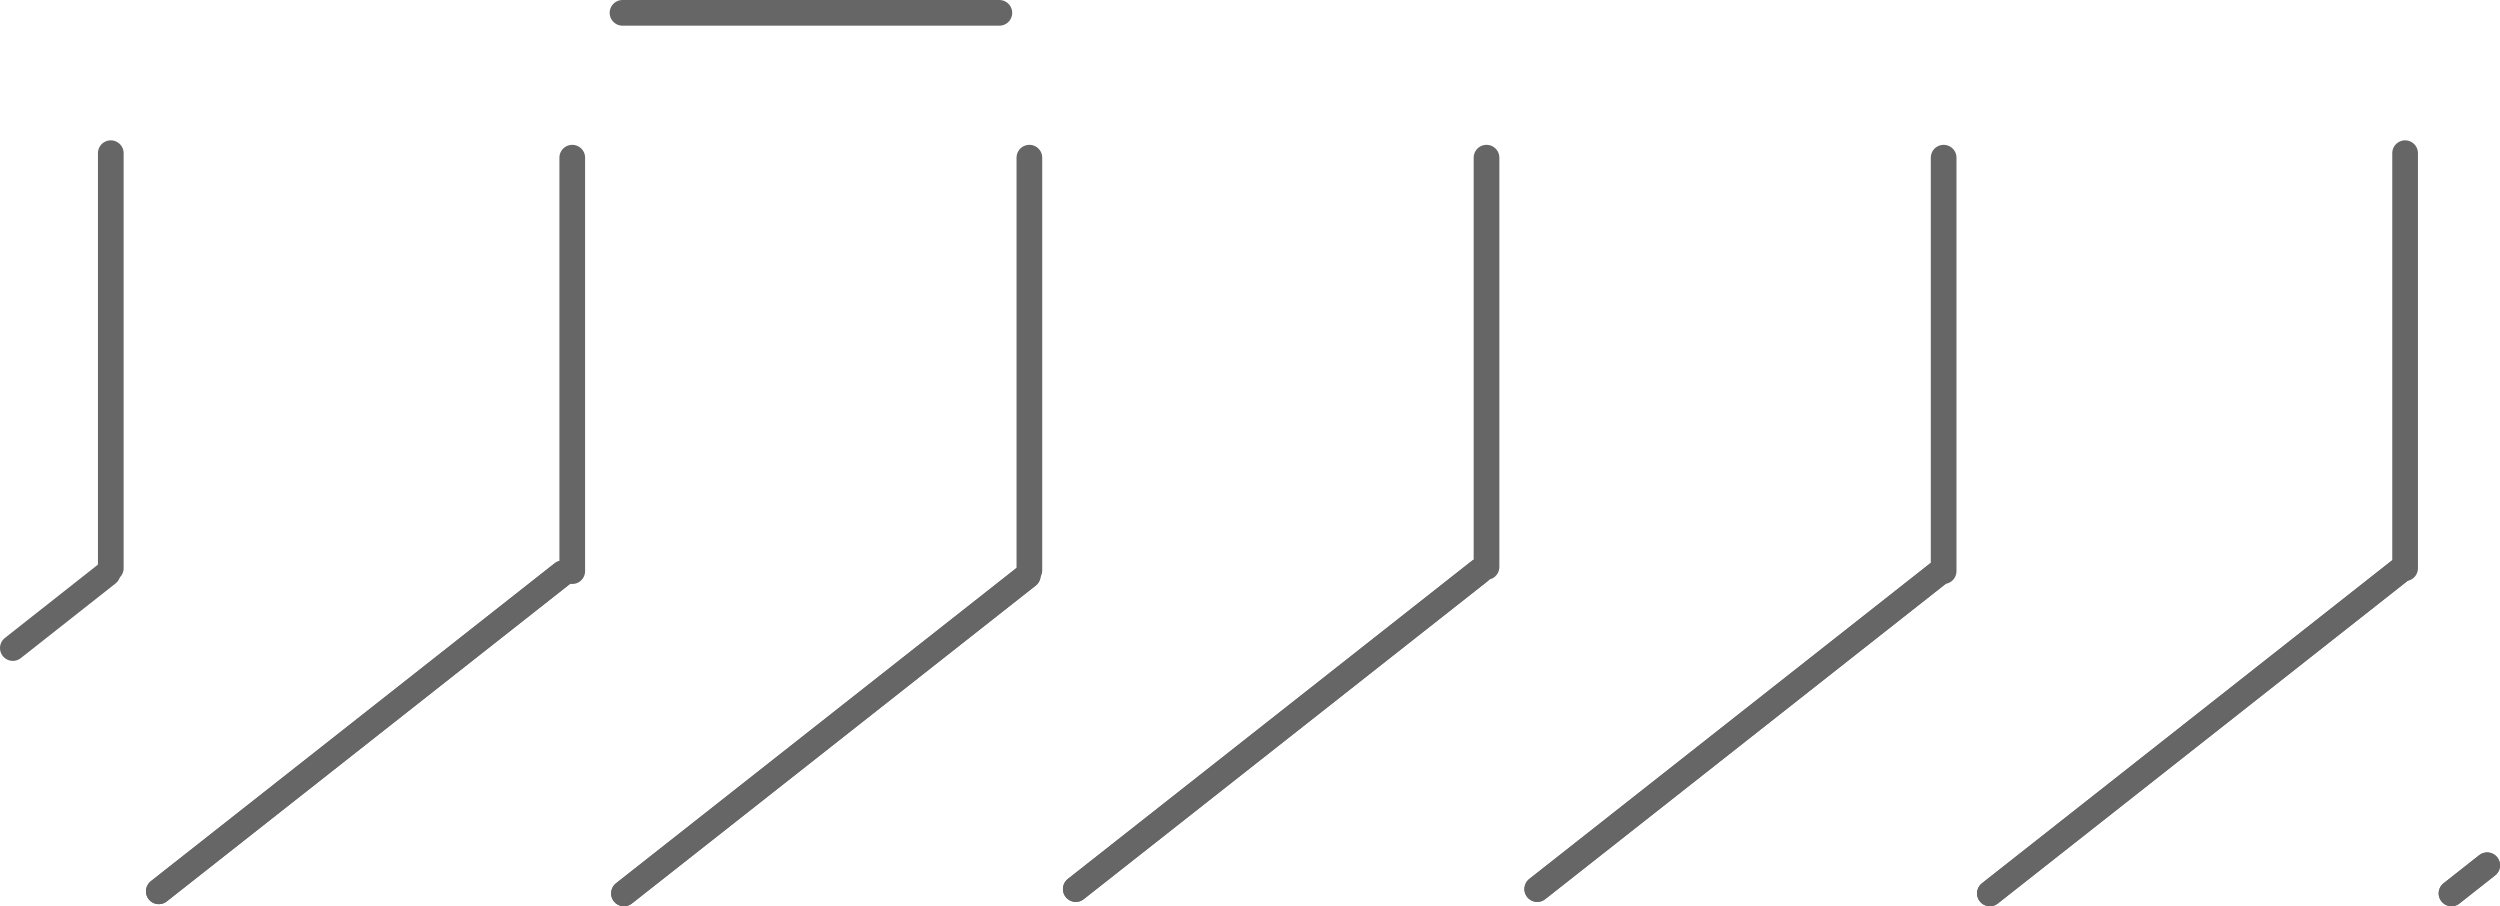
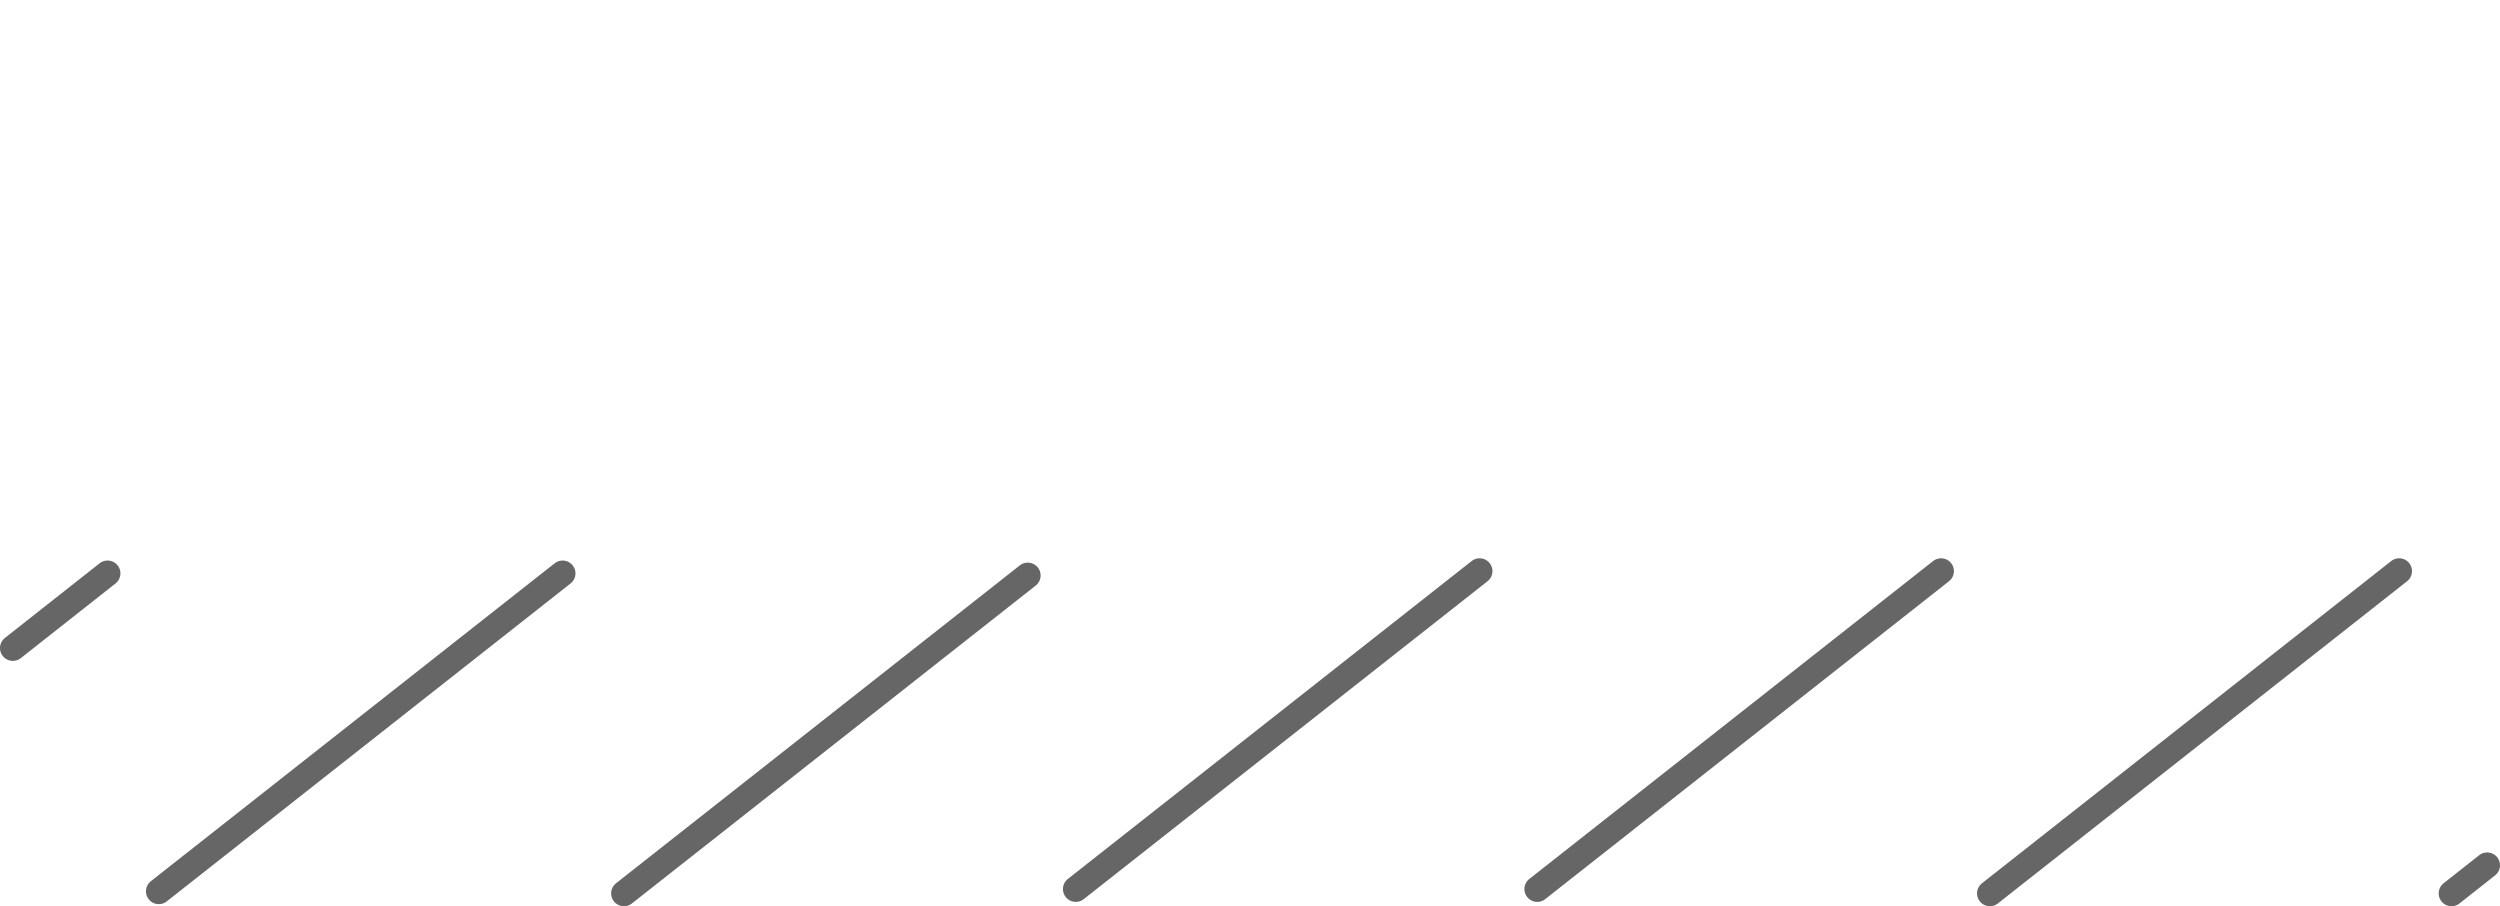
<svg xmlns="http://www.w3.org/2000/svg" height="282.2px" width="778.5px">
  <g transform="matrix(1.0, 0.0, 0.0, 1.0, 400.3, 70.1)">
-     <path d="M-206.45 -66.1 L-89.1 -66.1 M-80.25 109.1 L-206.0 208.1 M-225.1 108.45 L-350.85 207.45 M374.2 199.35 L363.1 208.1 M204.15 107.75 L78.4 206.75 M346.8 107.75 L219.35 208.1 M-222.1 -21.0 L-222.1 107.75 M62.6 -21.0 L62.6 106.45 M204.95 -21.0 L204.95 107.75 M348.65 -22.4 L348.65 106.85 M-79.75 -21.0 L-79.75 107.5 M-365.8 106.85 L-365.8 -22.4 M60.45 107.75 L-65.3 206.75" fill="none" stroke="#666666" stroke-linecap="round" stroke-linejoin="round" stroke-width="8.0" />
    <path d="M374.2 199.35 L363.1 208.1 M204.15 107.75 L78.4 206.75 M346.8 107.75 L219.35 208.1 M-80.25 109.1 L-206.0 208.1 M-366.8 108.45 L-396.3 131.7 M-225.1 108.45 L-350.85 207.45 M60.45 107.75 L-65.3 206.75" fill="none" stroke="#666666" stroke-linecap="round" stroke-linejoin="round" stroke-width="8.0" />
  </g>
</svg>